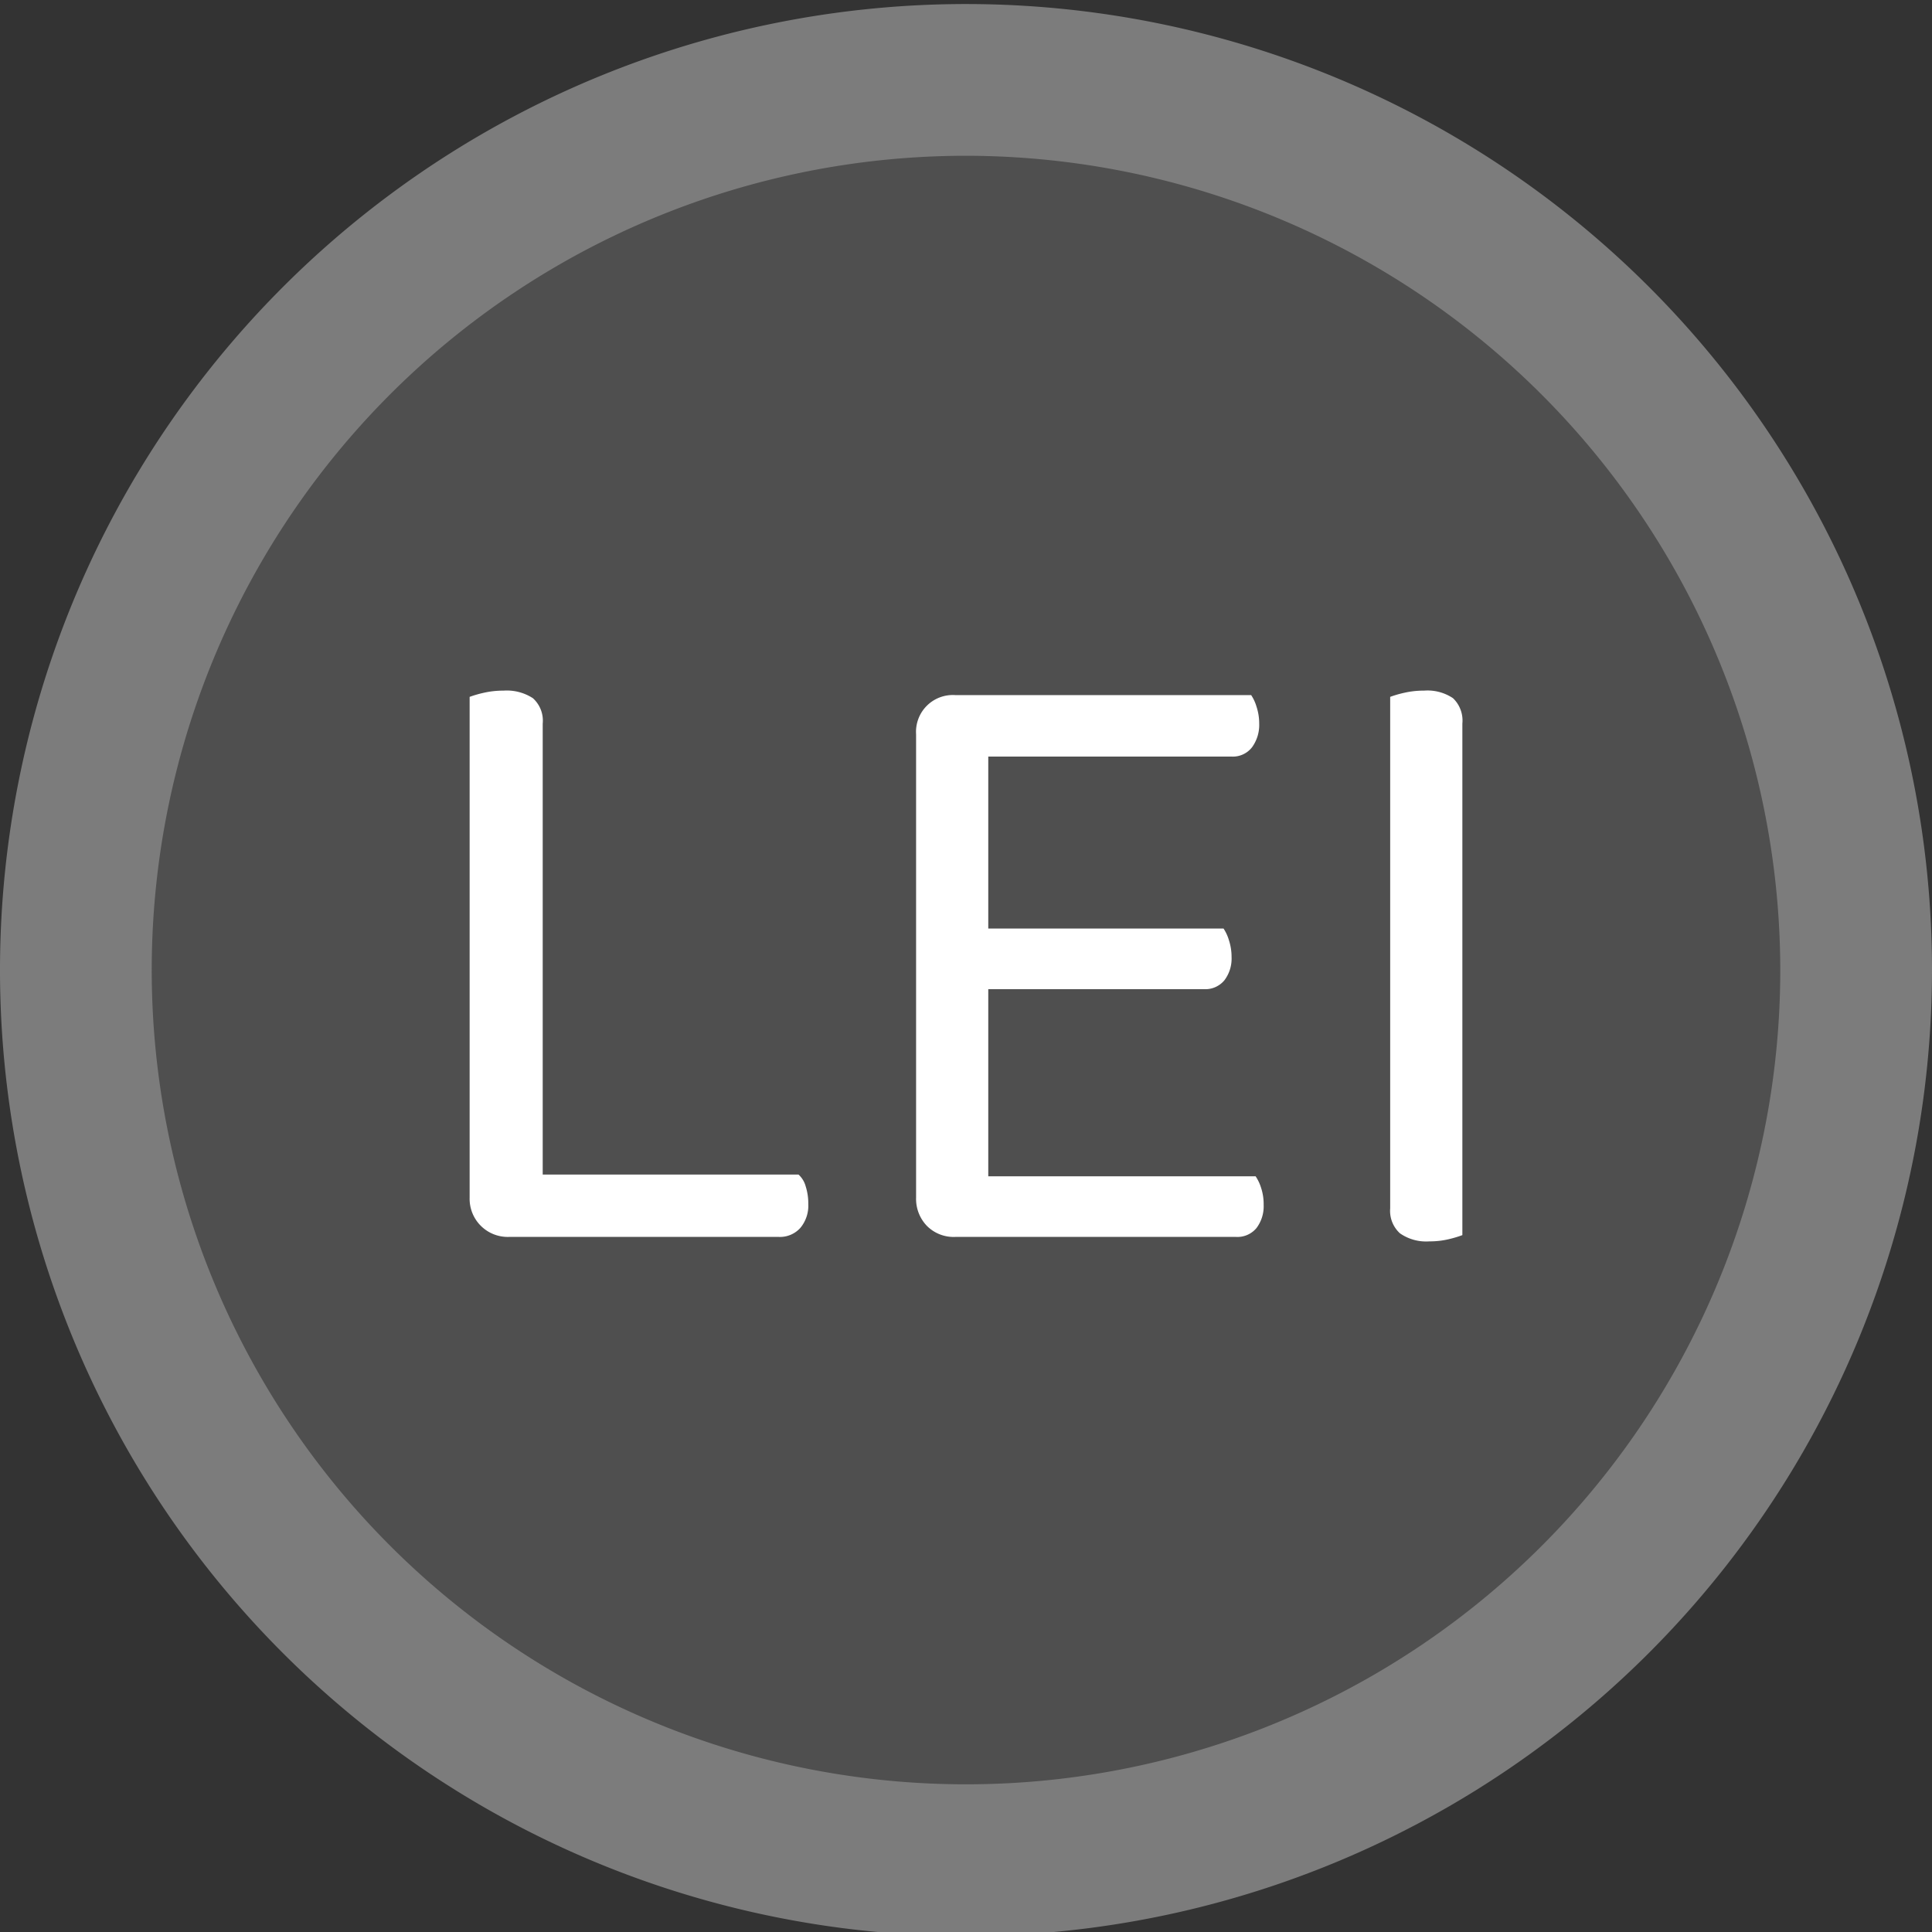
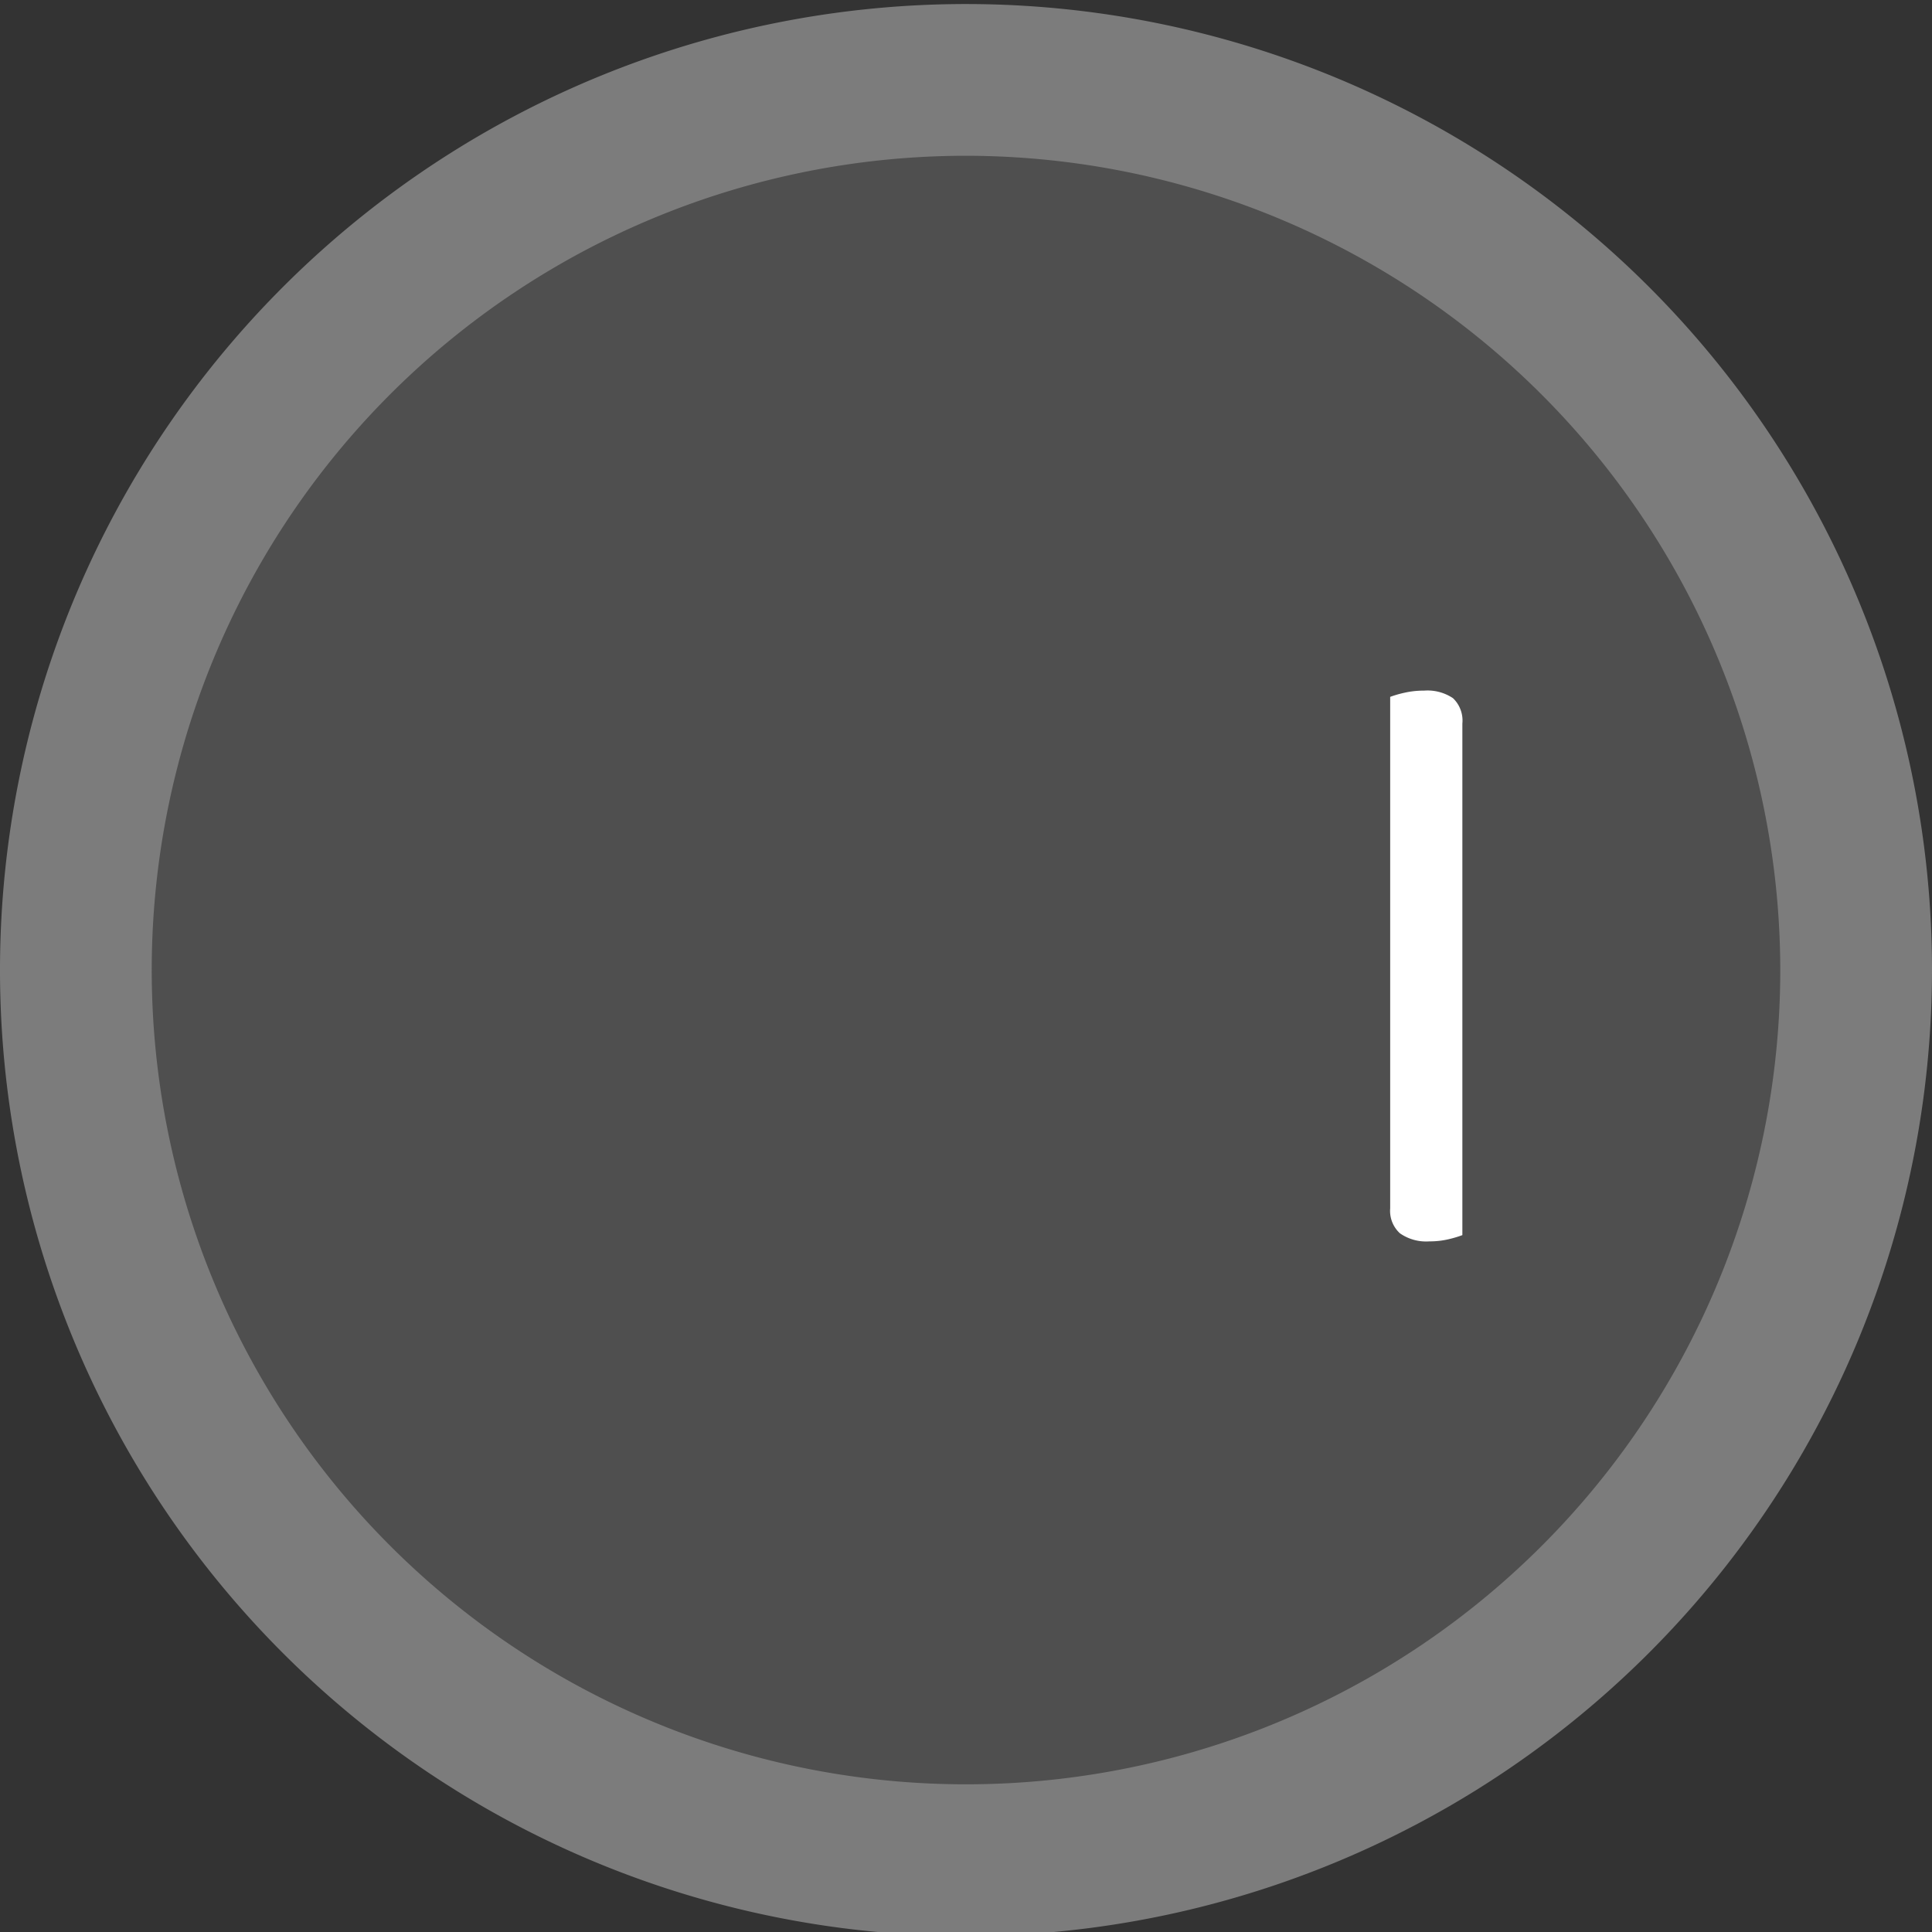
<svg xmlns="http://www.w3.org/2000/svg" viewBox="0 0 191 191">
  <rect x="0" y="0" width="191" height="191" fill="#333333" stroke="none" />
  <defs>
    <style>.a{fill:#4f4f4f;}.b{fill:#7c7c7c;}.c{fill:#fff;}</style>
  </defs>
  <circle class="a" cx="95.5" cy="94.7" r="88" />
  <path class="b" d="M95.5,191.4A95.5,95.5,0,1,1,191,95.9,95.555,95.555,0,0,1,95.5,191.4Zm0-176A80.5,80.5,0,1,0,176,95.9,80.576,80.576,0,0,0,95.5,15.4Z" />
-   <path class="c" d="M78.938,116.116H53.653V71.537a2.983,2.983,0,0,0-.969-2.511,4.725,4.725,0,0,0-2.907-.749,8.6,8.6,0,0,0-1.982.22,10.673,10.673,0,0,0-1.366.397v49.512a3.767,3.767,0,0,0,3.876,3.877H77a2.705,2.705,0,0,0,2.115-.881,3.422,3.422,0,0,0,.793-2.379,5.559,5.559,0,0,0-.264-1.762A2.398,2.398,0,0,0,78.938,116.116Z" />
-   <path class="c" d="M124.133,116.292H97.702V97.79h21.321a2.442,2.442,0,0,0,2.026-.881,3.55,3.55,0,0,0,.705-2.291,5.295,5.295,0,0,0-.263-1.674,4.238,4.238,0,0,0-.529-1.145H97.702V74.796h24.051a2.399,2.399,0,0,0,2.028-.925,3.749,3.749,0,0,0,.705-2.334,5.288,5.288,0,0,0-.265-1.674,4.224,4.224,0,0,0-.529-1.145H94.442a3.639,3.639,0,0,0-3.876,3.876v45.812a3.843,3.843,0,0,0,1.058,2.775,3.72,3.72,0,0,0,2.818,1.102h27.753a2.444,2.444,0,0,0,2.026-.881,3.562,3.562,0,0,0,.705-2.291,5.135,5.135,0,0,0-.265-1.718A4.303,4.303,0,0,0,124.133,116.292Z" />
  <path class="c" d="M143.646,69.025a4.522,4.522,0,0,0-2.863-.749,8.594,8.594,0,0,0-1.982.22,10.686,10.686,0,0,0-1.366.397v50.57a3.001,3.001,0,0,0,.969,2.467,4.518,4.518,0,0,0,2.908.793,8.007,8.007,0,0,0,1.938-.221,11.066,11.066,0,0,0,1.321-.396v-50.57A3.055,3.055,0,0,0,143.646,69.025Z" />
</svg>